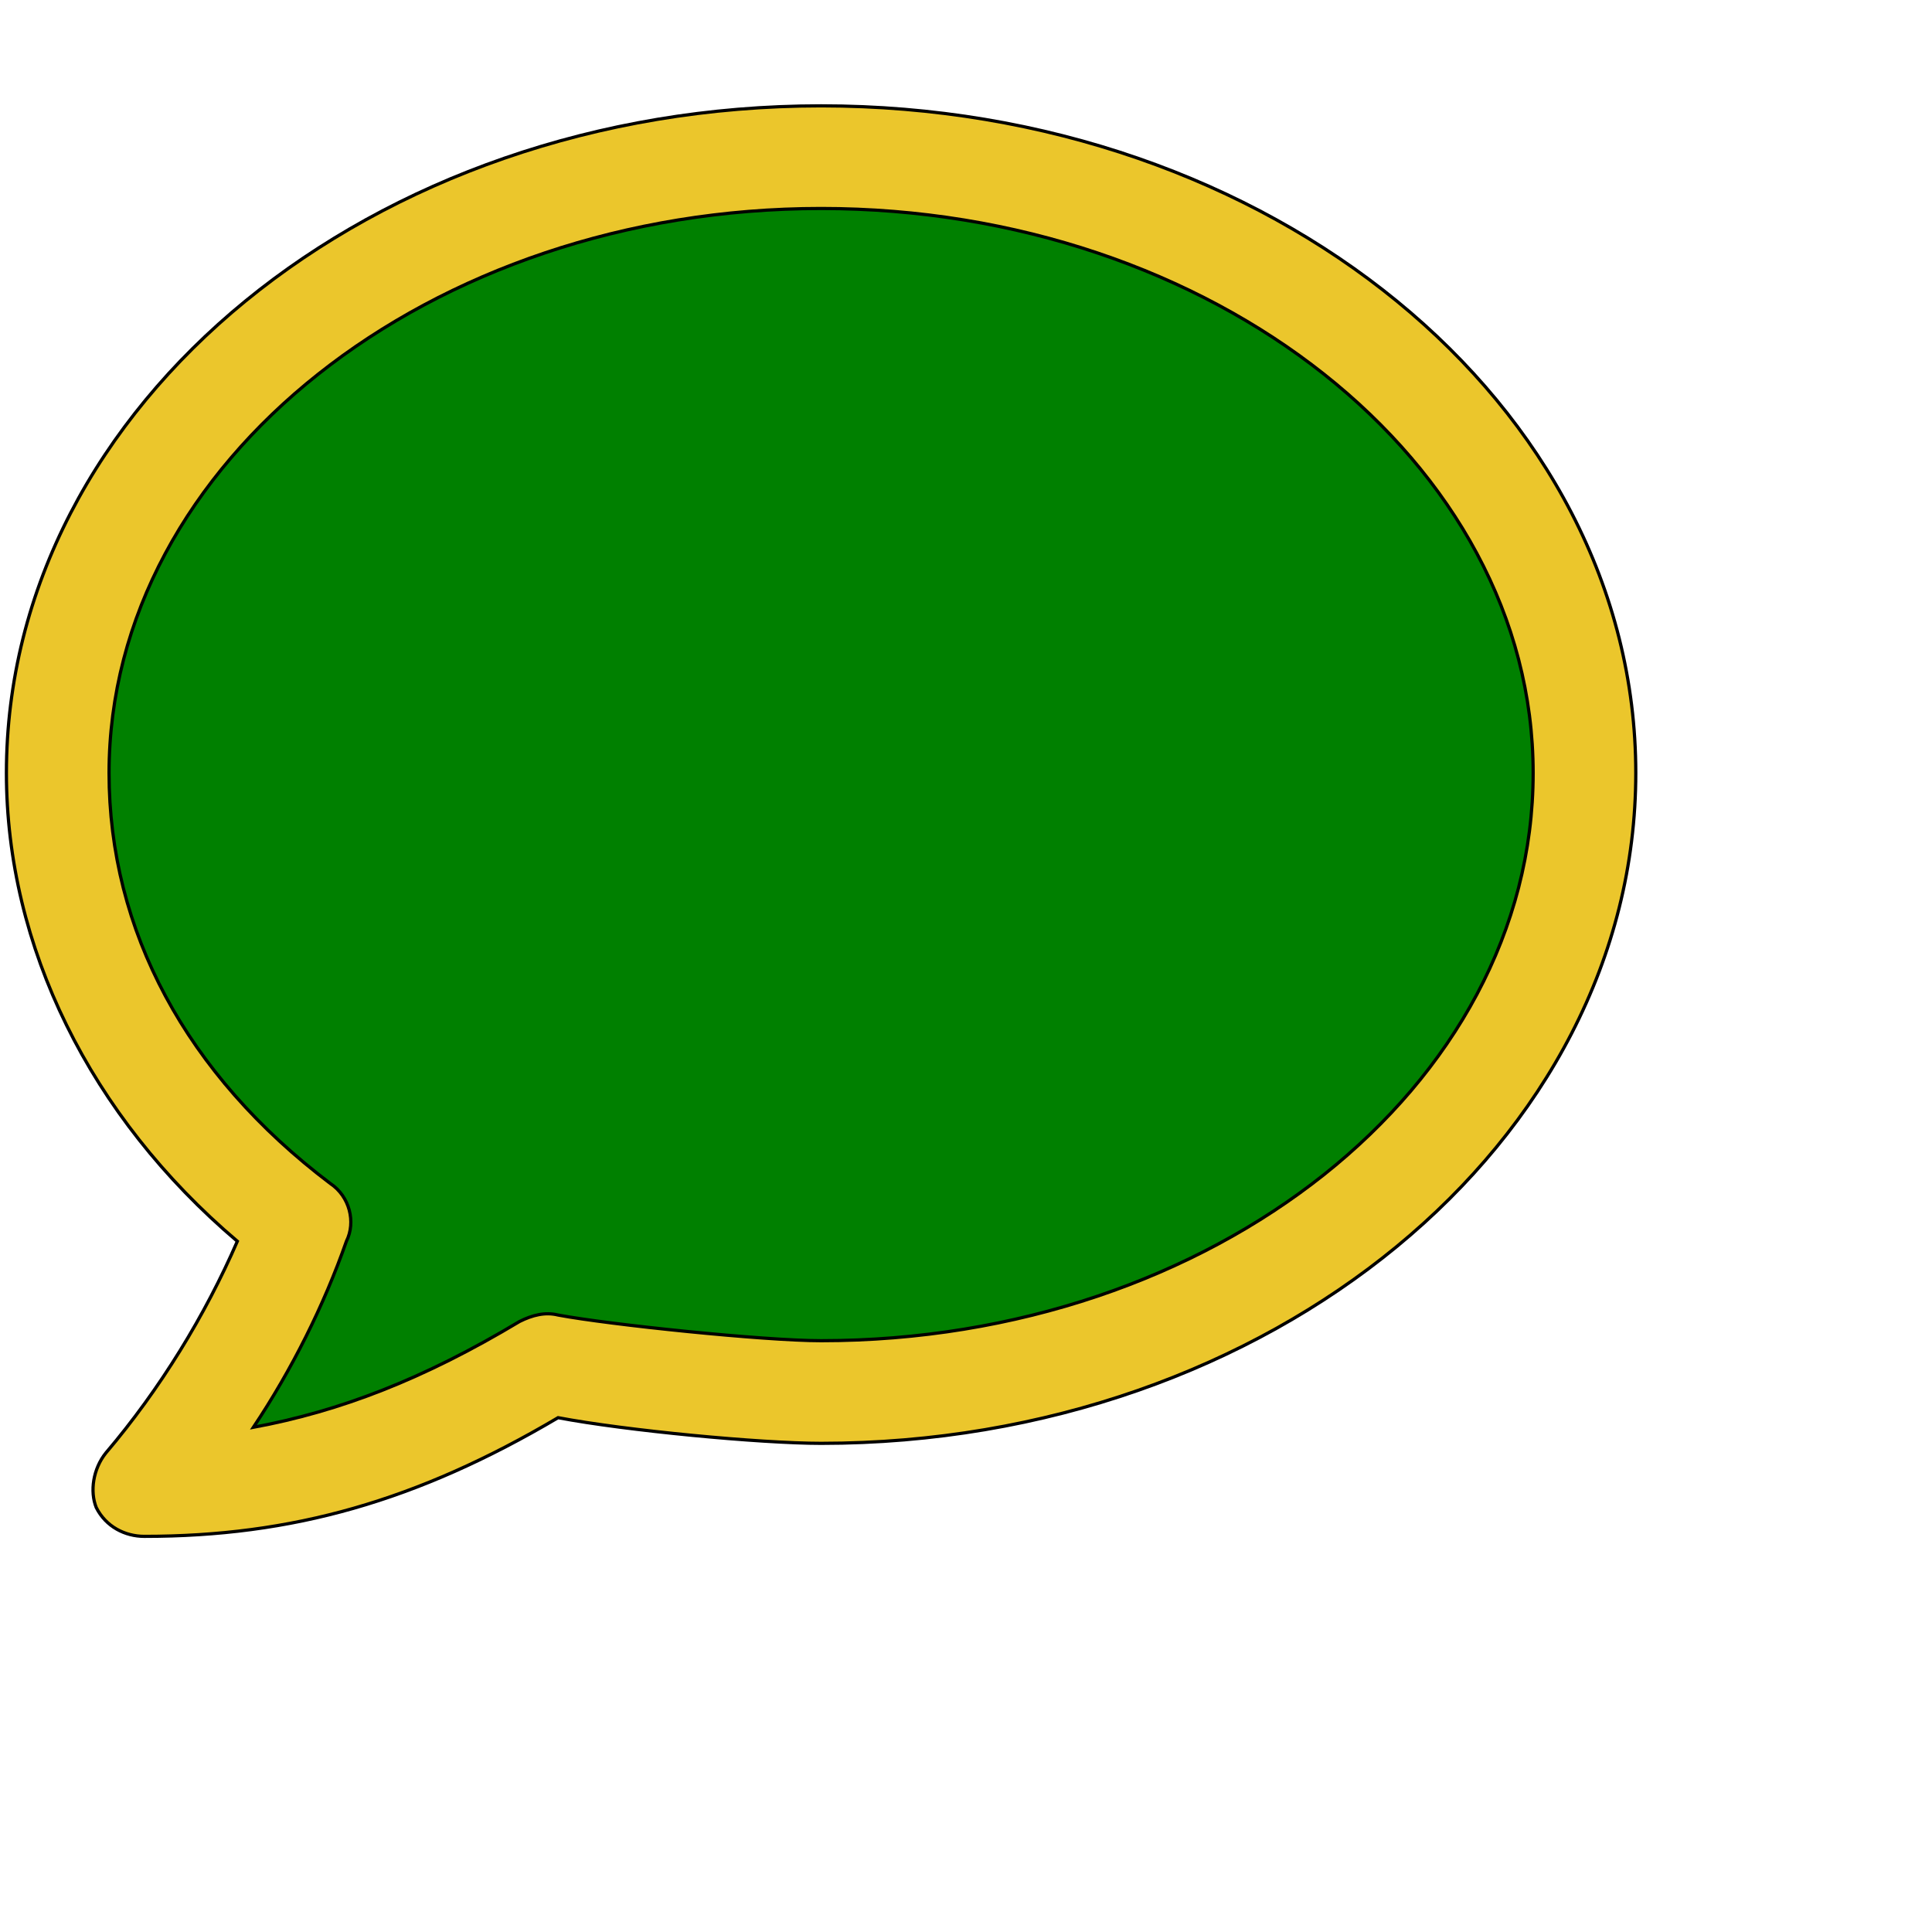
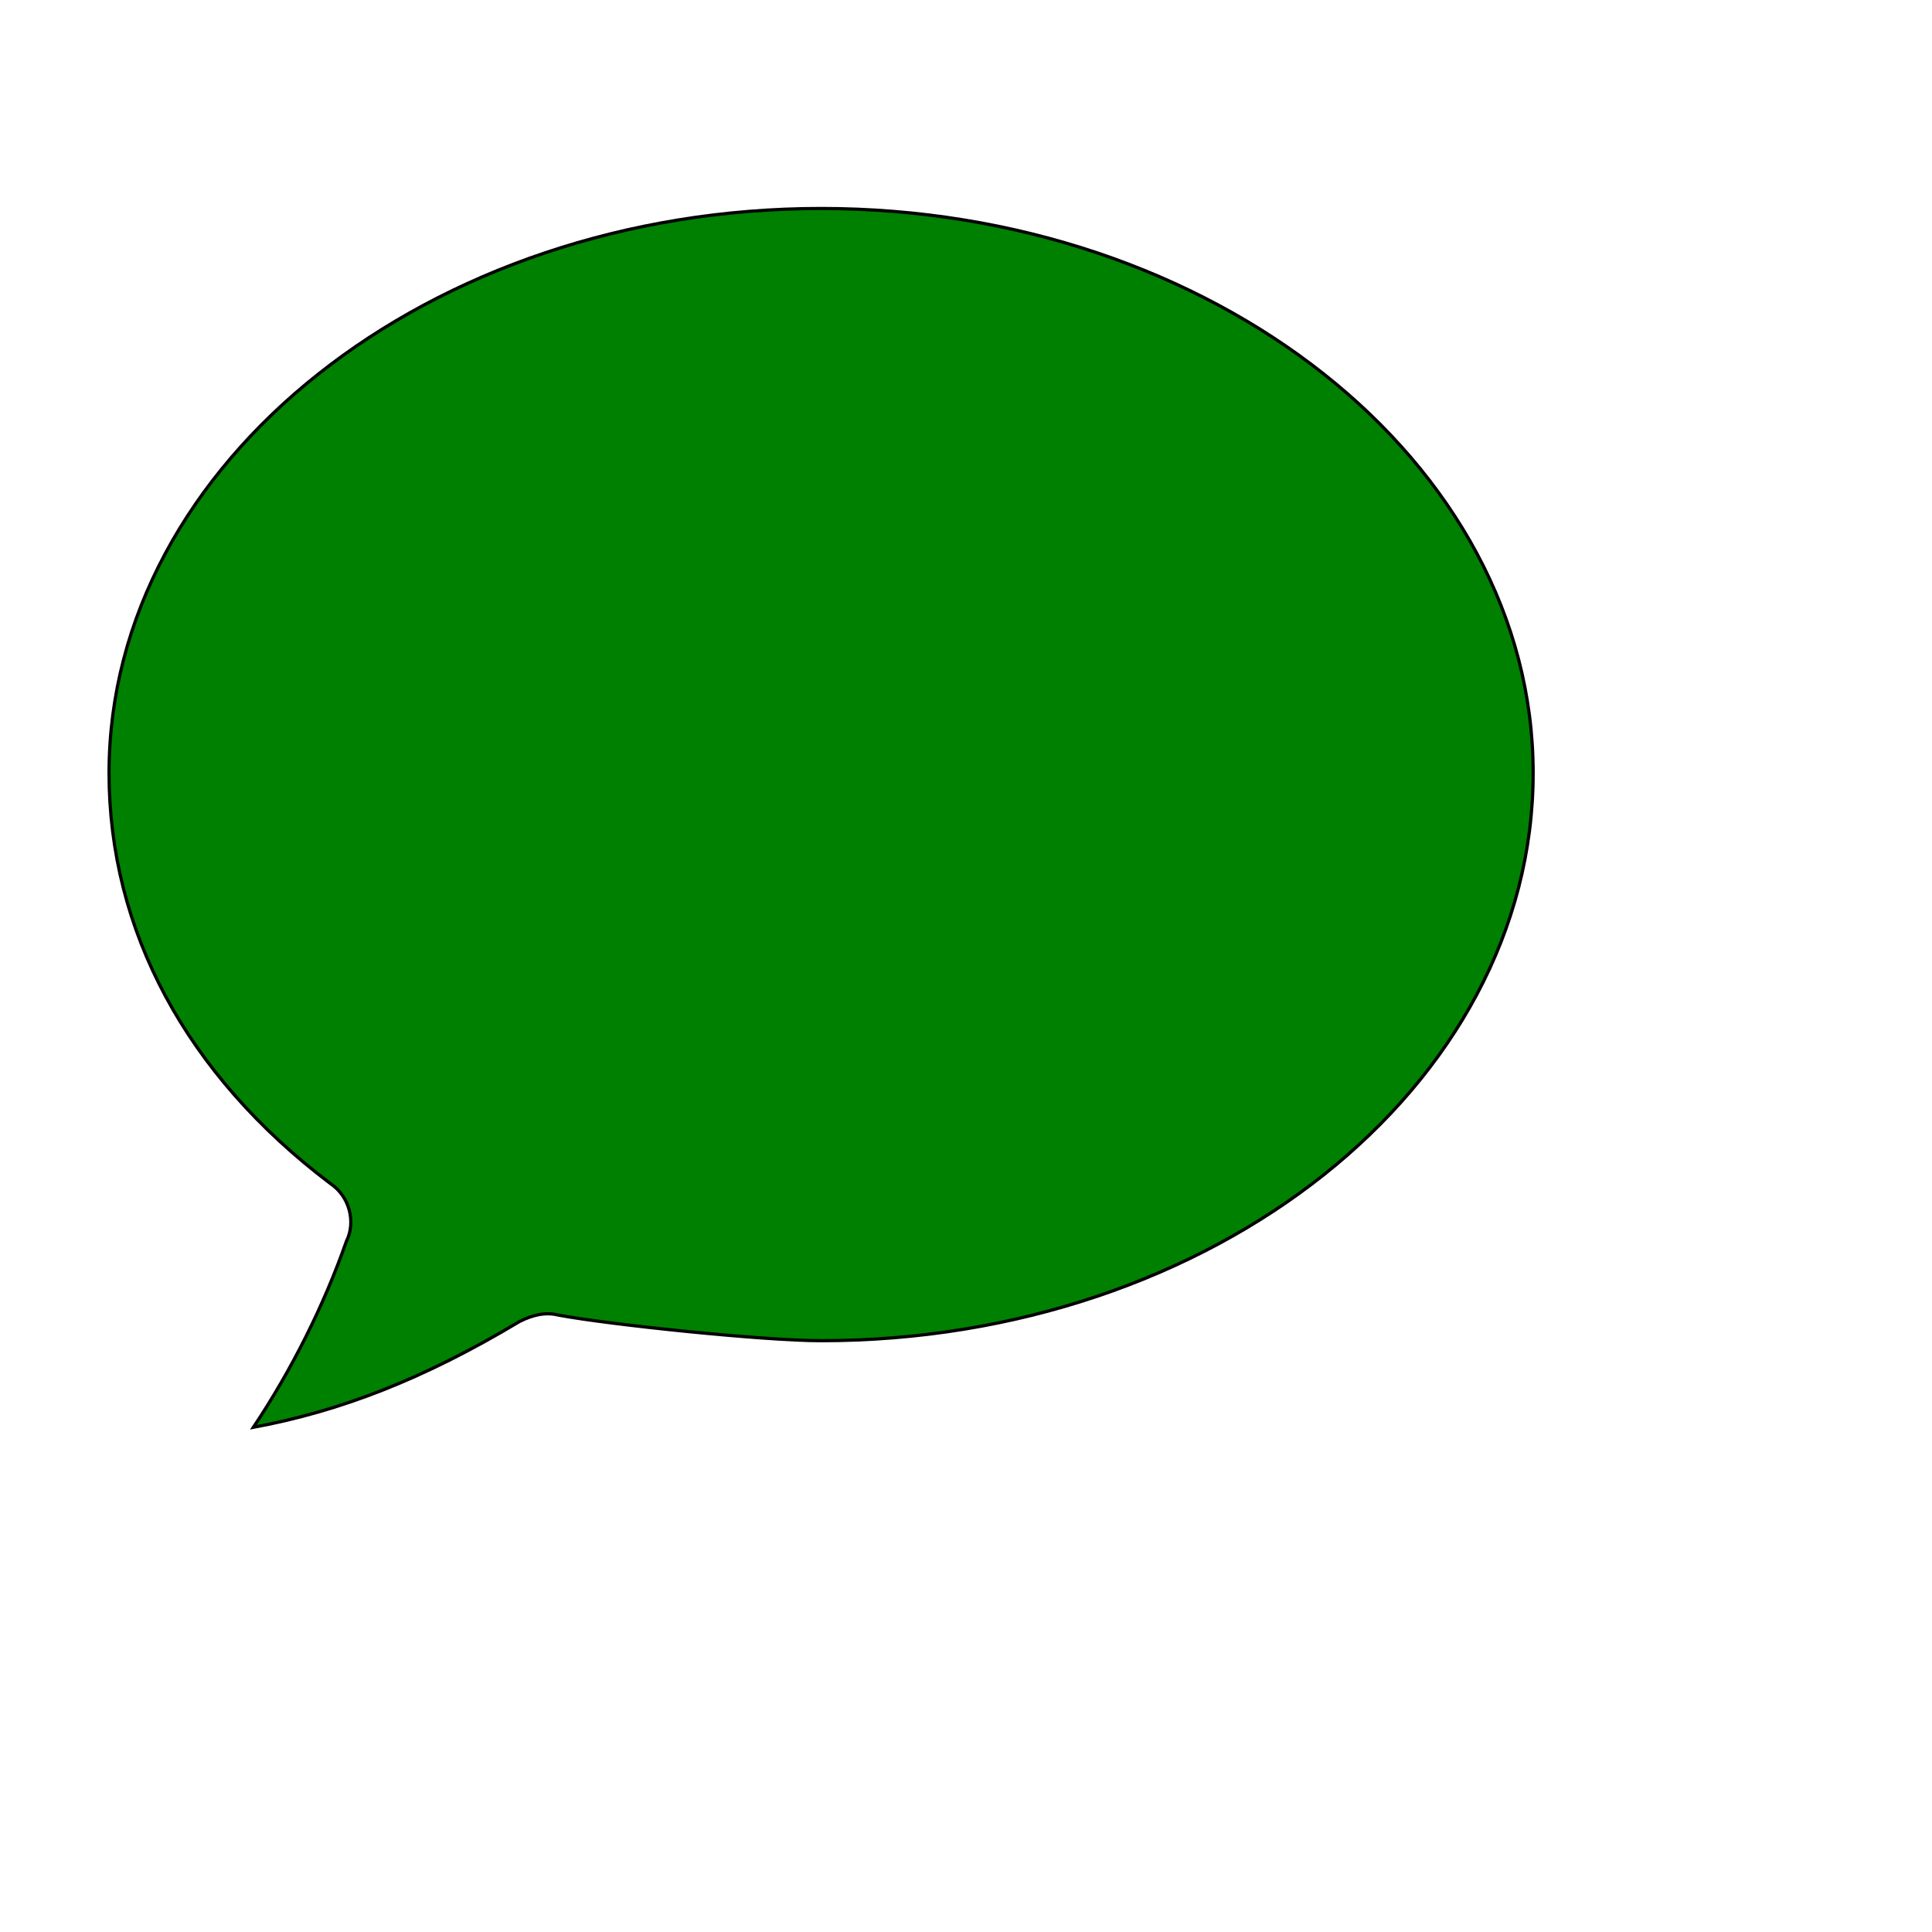
<svg xmlns="http://www.w3.org/2000/svg" id="th_ele_comment-1" width="100%" height="100%" version="1.1" preserveAspectRatio="xMidYMin slice" data-uid="ele_comment-1" data-keyword="ele_comment-1" viewBox="0 0 512 512" transform="matrix(0.85,0,0,0.85,0,0)" data-colors="[&quot;#000000&quot;,&quot;#ebc62c&quot;,&quot;#008000&quot;]">
  <defs id="SvgjsDefs7468" fill="#000000" />
-   <path id="th_ele_comment-1_0" d="M30 470C33 476 39 479 45 479C91 479 130 468 174 442C195 446 237 450 256 450C396 450 510 356 510 241C510 126 396 33 256 33C116 33 2 126 2 241C2 295 28 348 74 387C64 410 50 433 33 453C29 458 28 465 30 470Z " fill-rule="evenodd" fill="#ebc62c" stroke-width="1" stroke="#000000" />
  <path id="th_ele_comment-1_1" d="M34 241C34 144 134 65 256 65C378 65 478 144 478 241C478 339 378 418 256 418C238 418 190 413 174 410C170 409 166 410 162 412C132 430 106 440 79 445C91 427 101 407 108 387C111 381 109 373 103 369C58 335 34 290 34 241Z " fill-rule="evenodd" fill="#008000" stroke-width="1" stroke="#000000" />
</svg>